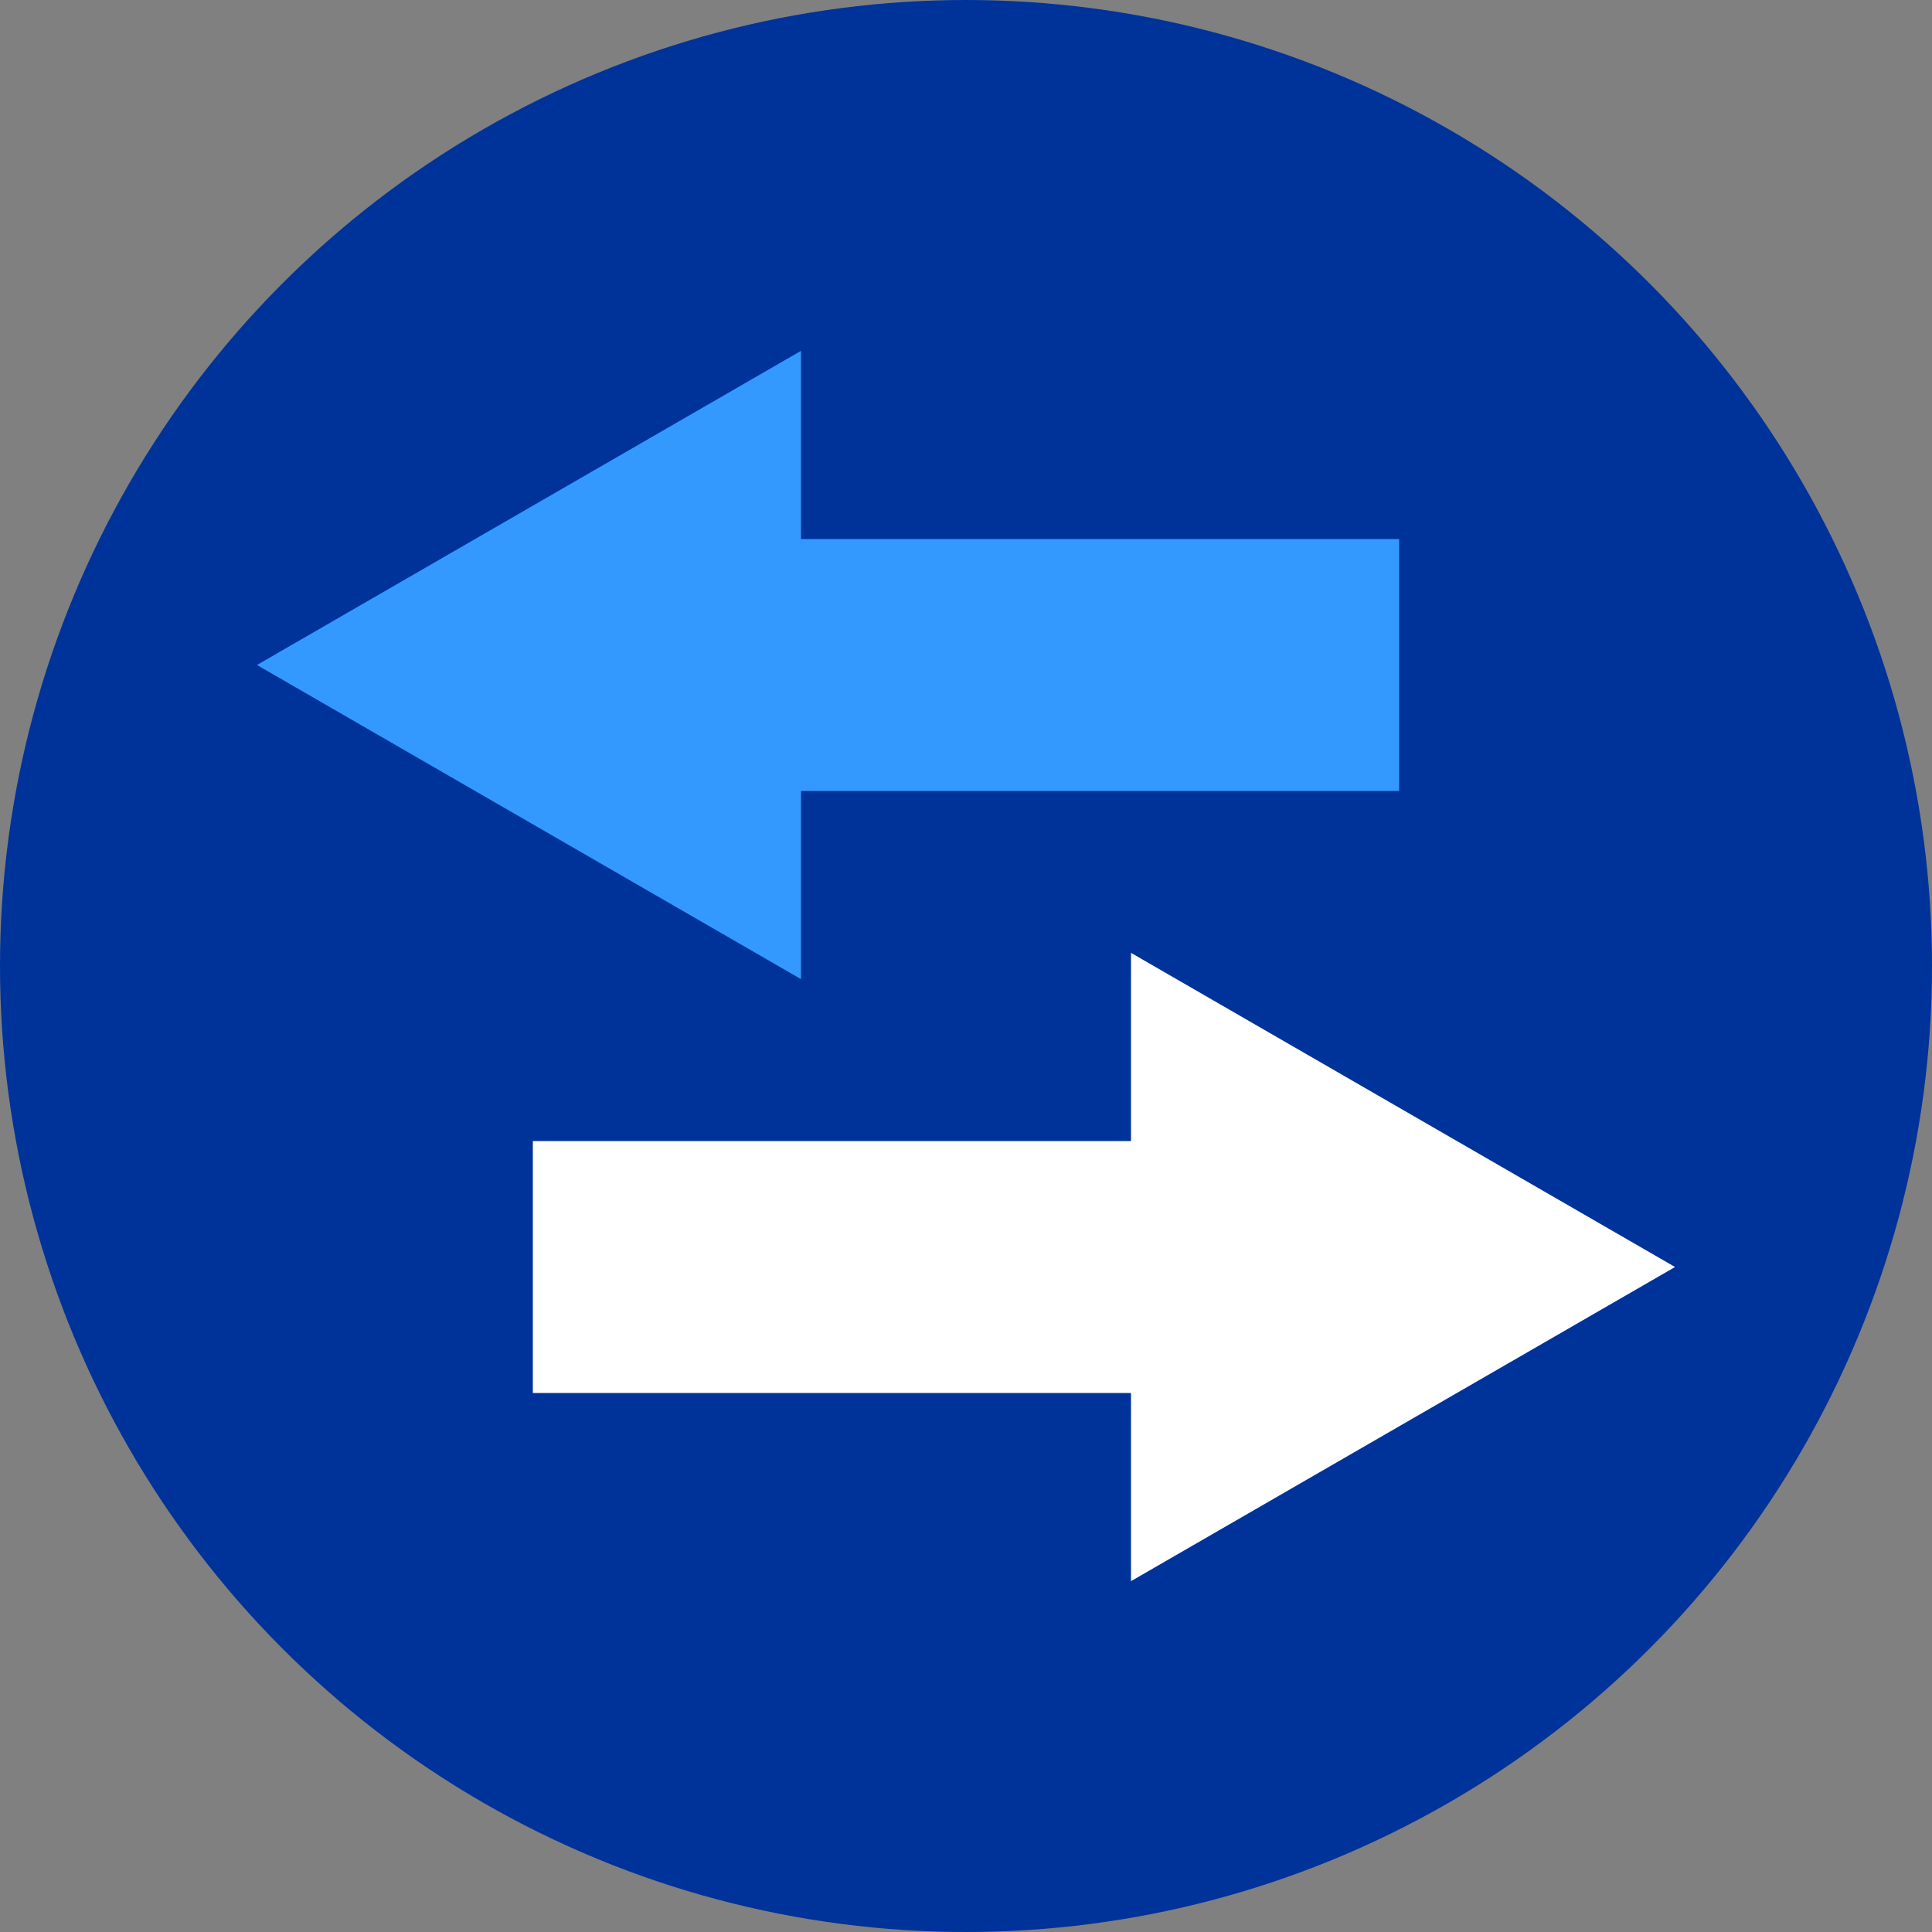
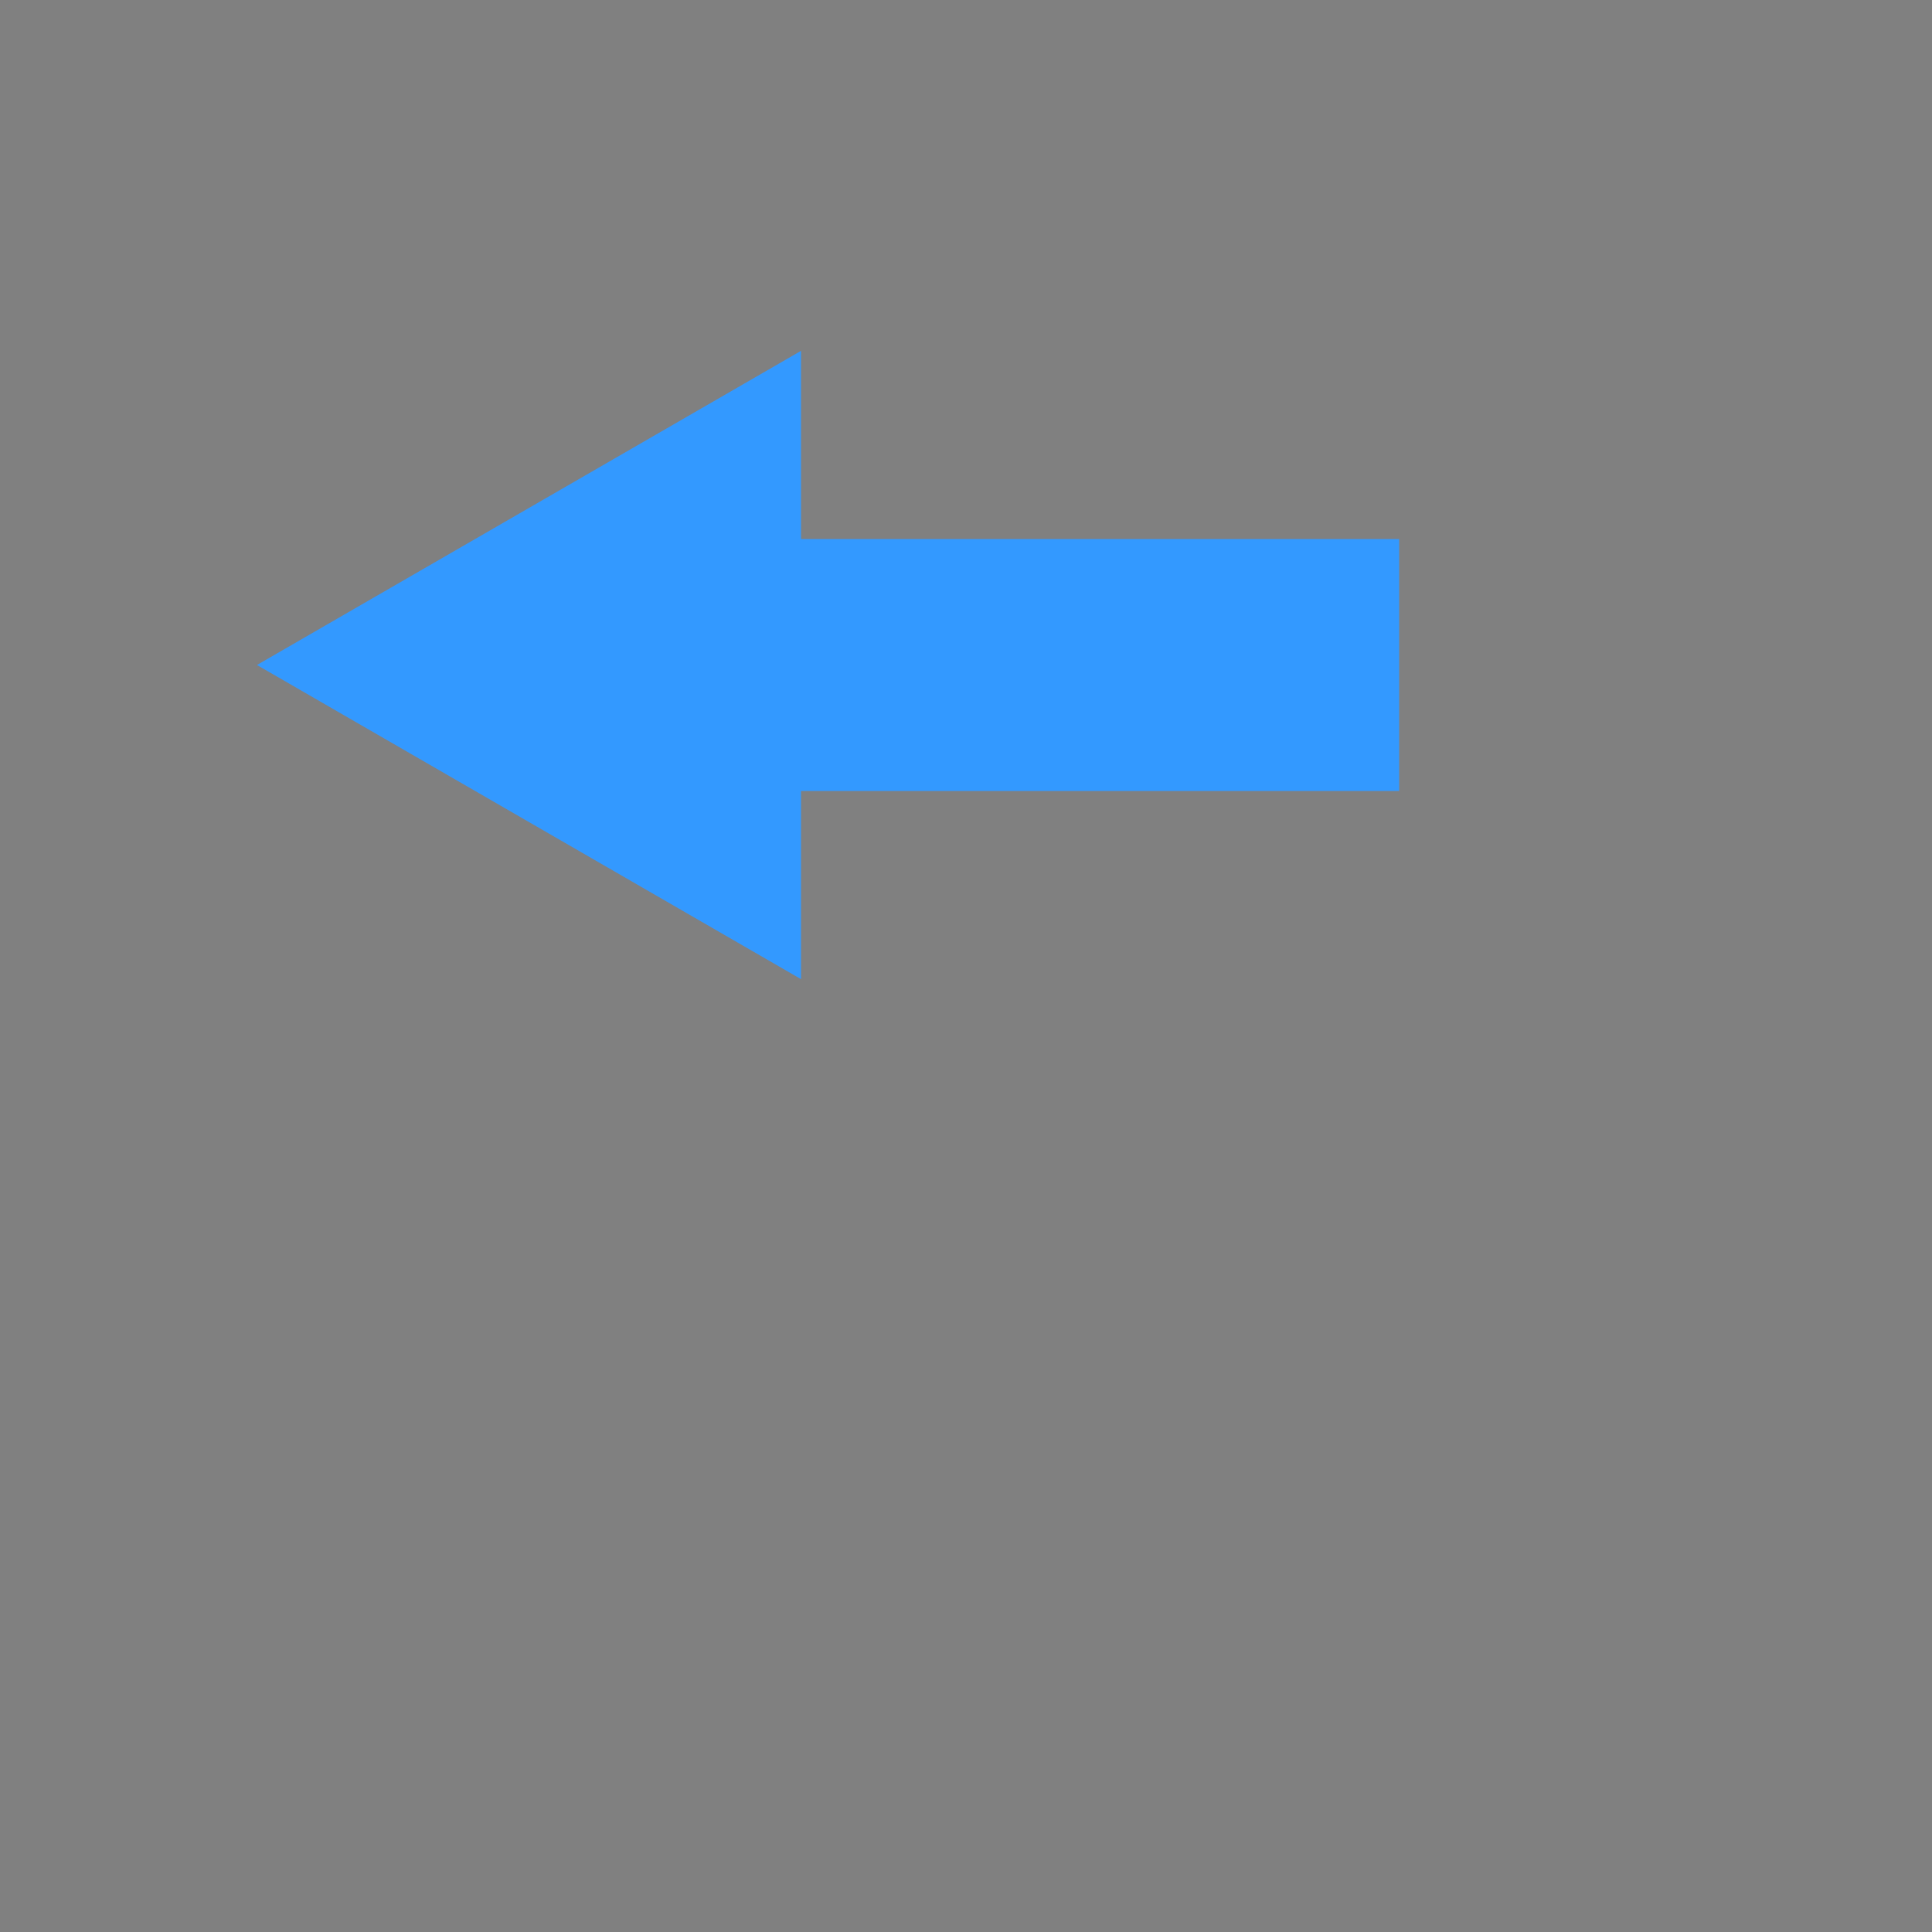
<svg xmlns="http://www.w3.org/2000/svg" version="1.1" id="Layer_1" x="0px" y="0px" viewBox="0 0 500 500" enable-background="new 0 0 500 500" xml:space="preserve">
  <rect x="0" y="0" width="500" height="500" fill="#808080" stroke="none" />
  <g>
-     <circle fill="#003399" cx="250" cy="250" r="250" />
    <g>
      <polygon fill="#3399FF" points="362.1,139.5 207.3,139.5 207.3,90.8 66.5,172.1 207.3,253.4 207.3,204.7 362.1,204.7   " />
-       <polygon fill="#FFFFFF" points="137.9,295.3 292.7,295.3 292.7,246.6 433.5,327.9 292.7,409.2 292.7,360.5 137.9,360.5   " />
    </g>
  </g>
</svg>